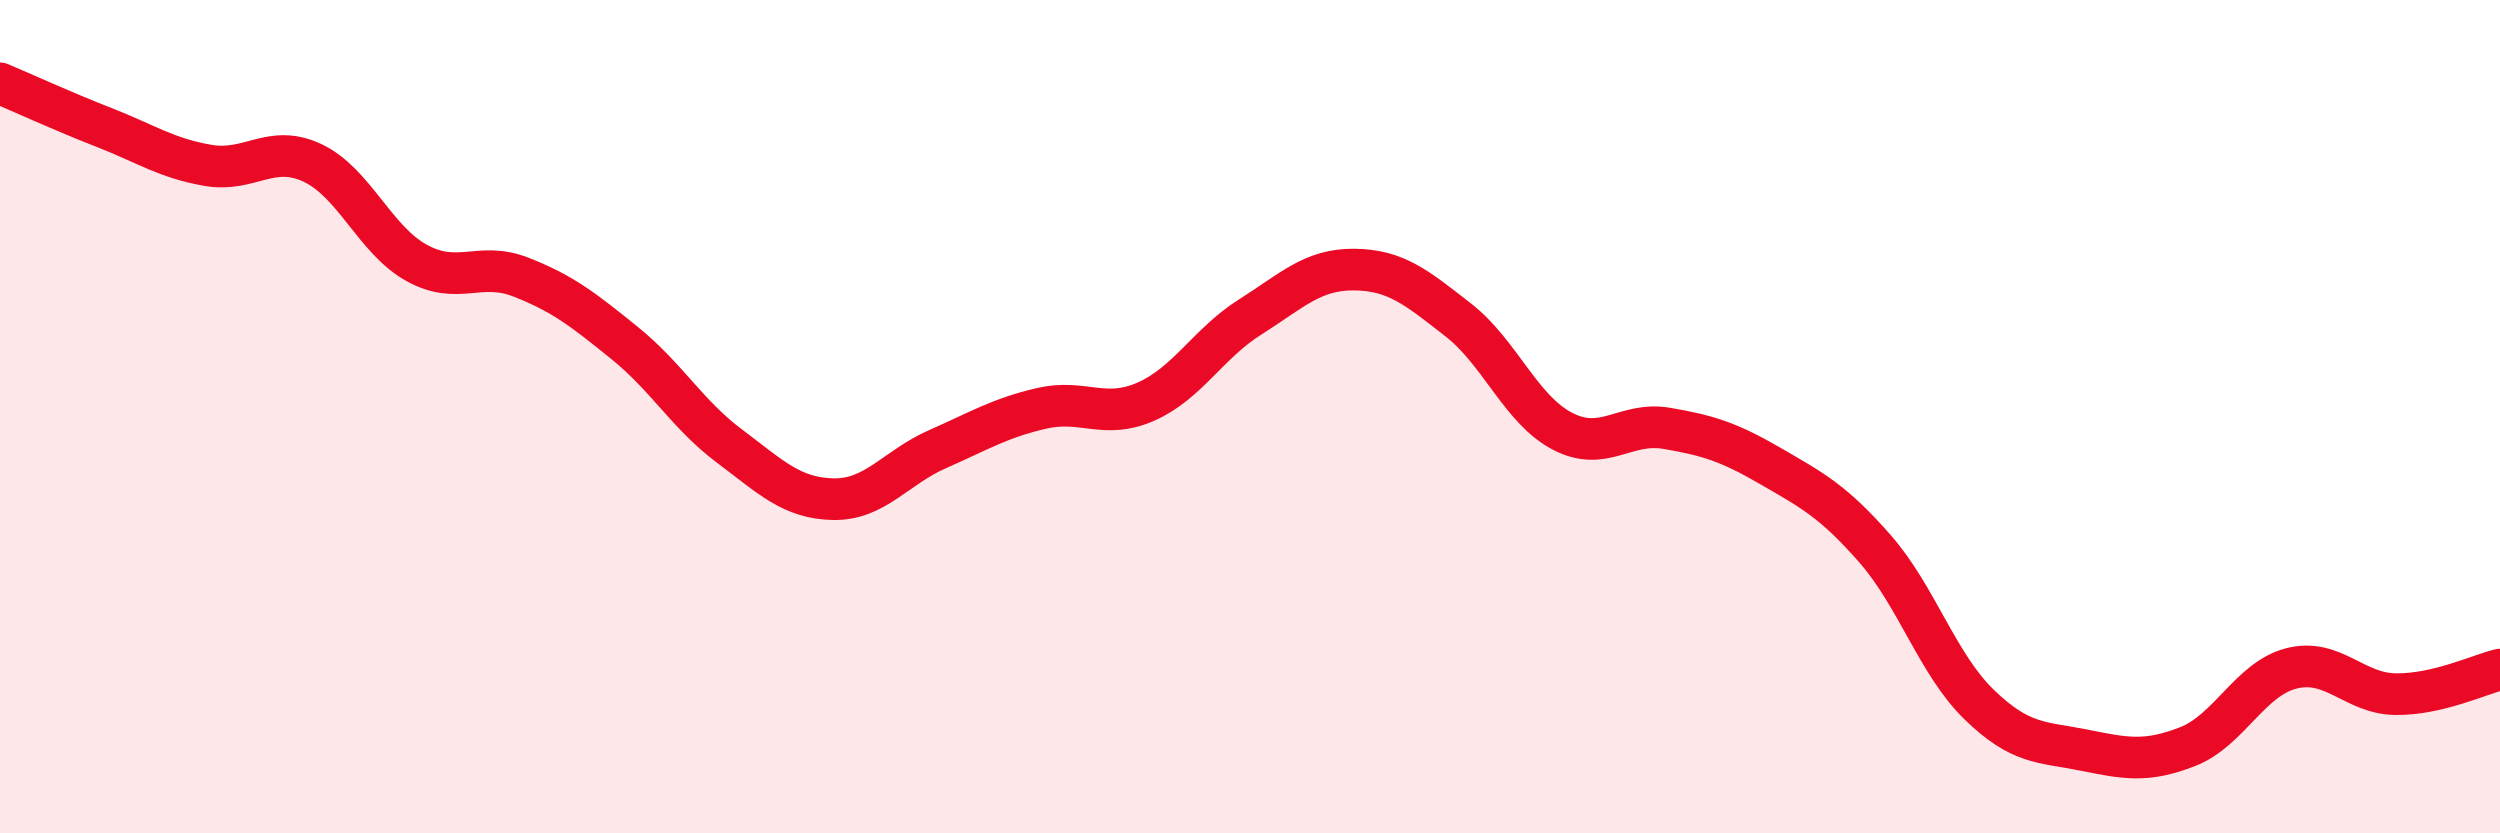
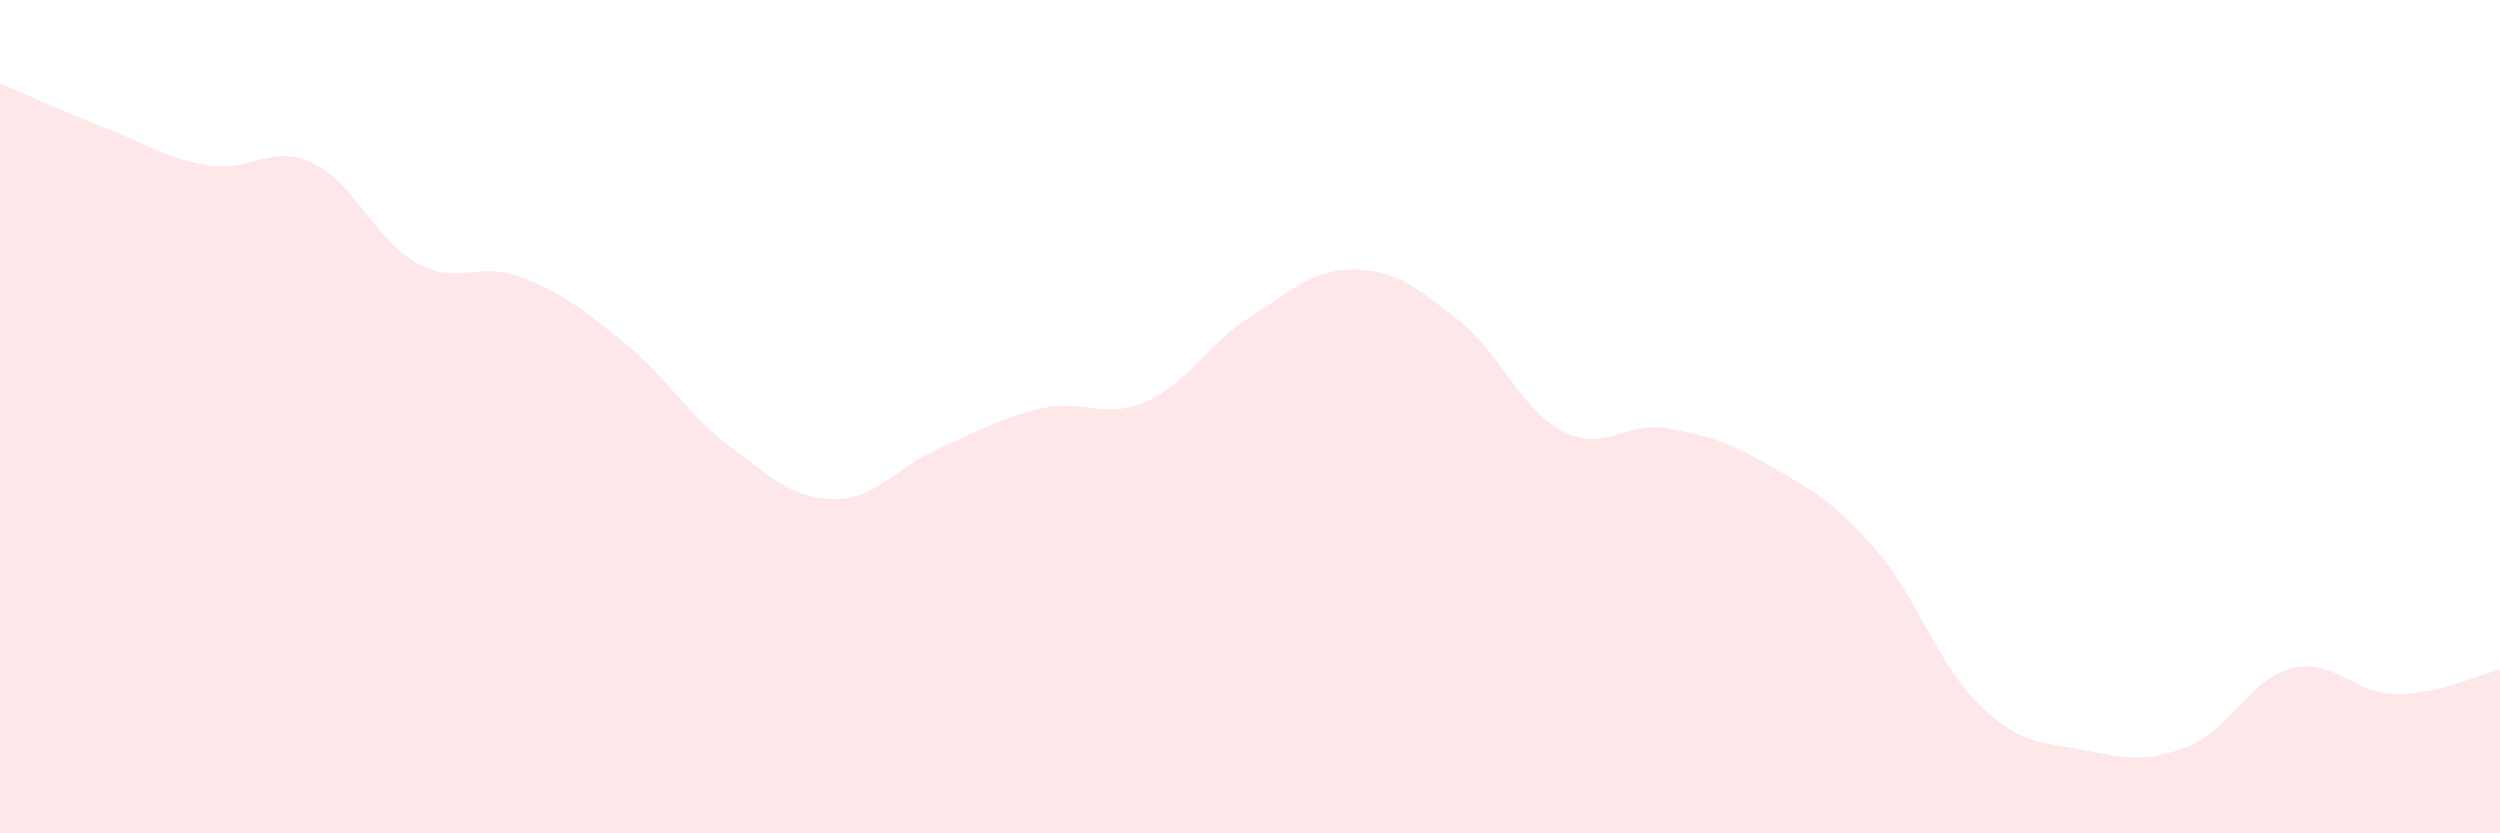
<svg xmlns="http://www.w3.org/2000/svg" width="60" height="20" viewBox="0 0 60 20">
  <path d="M 0,2 C 0.5,2.21 1.5,2.67 2.5,3.06 C 3.5,3.45 4,3.8 5,3.97 C 6,4.14 6.5,3.44 7.5,3.91 C 8.5,4.38 9,5.76 10,6.31 C 11,6.86 11.5,6.26 12.5,6.65 C 13.5,7.04 14,7.43 15,8.24 C 16,9.05 16.5,9.95 17.5,10.7 C 18.5,11.45 19,11.96 20,11.98 C 21,12 21.5,11.22 22.5,10.78 C 23.5,10.34 24,10.03 25,9.8 C 26,9.57 26.5,10.08 27.5,9.64 C 28.5,9.2 29,8.24 30,7.61 C 31,6.98 31.5,6.46 32.5,6.47 C 33.5,6.48 34,6.9 35,7.68 C 36,8.46 36.5,9.83 37.5,10.35 C 38.5,10.87 39,10.11 40,10.28 C 41,10.45 41.5,10.61 42.5,11.19 C 43.5,11.77 44,12.03 45,13.17 C 46,14.31 46.5,15.94 47.5,16.91 C 48.5,17.88 49,17.8 50,18 C 51,18.2 51.5,18.31 52.5,17.92 C 53.5,17.53 54,16.29 55,16.04 C 56,15.79 56.5,16.65 57.5,16.66 C 58.5,16.67 59.5,16.19 60,16.07L60 20L0 20Z" fill="#EB0A25" opacity="0.1" stroke-linecap="round" stroke-linejoin="round" />
-   <path d="M 0,2 C 0.5,2.21 1.5,2.67 2.5,3.06 C 3.5,3.45 4,3.8 5,3.97 C 6,4.14 6.5,3.44 7.5,3.91 C 8.5,4.38 9,5.76 10,6.31 C 11,6.86 11.5,6.26 12.5,6.65 C 13.5,7.04 14,7.43 15,8.24 C 16,9.05 16.5,9.95 17.5,10.7 C 18.5,11.45 19,11.96 20,11.98 C 21,12 21.5,11.22 22.5,10.78 C 23.5,10.34 24,10.03 25,9.8 C 26,9.57 26.5,10.08 27.5,9.64 C 28.5,9.2 29,8.24 30,7.61 C 31,6.98 31.5,6.46 32.5,6.47 C 33.5,6.48 34,6.9 35,7.68 C 36,8.46 36.5,9.83 37.5,10.35 C 38.5,10.87 39,10.11 40,10.28 C 41,10.45 41.5,10.61 42.5,11.19 C 43.5,11.77 44,12.03 45,13.17 C 46,14.31 46.5,15.94 47.5,16.91 C 48.5,17.88 49,17.8 50,18 C 51,18.2 51.5,18.31 52.5,17.92 C 53.5,17.53 54,16.29 55,16.04 C 56,15.79 56.5,16.65 57.5,16.66 C 58.5,16.67 59.5,16.19 60,16.07" stroke="#EB0A25" stroke-width="1" fill="none" stroke-linecap="round" stroke-linejoin="round" />
</svg>